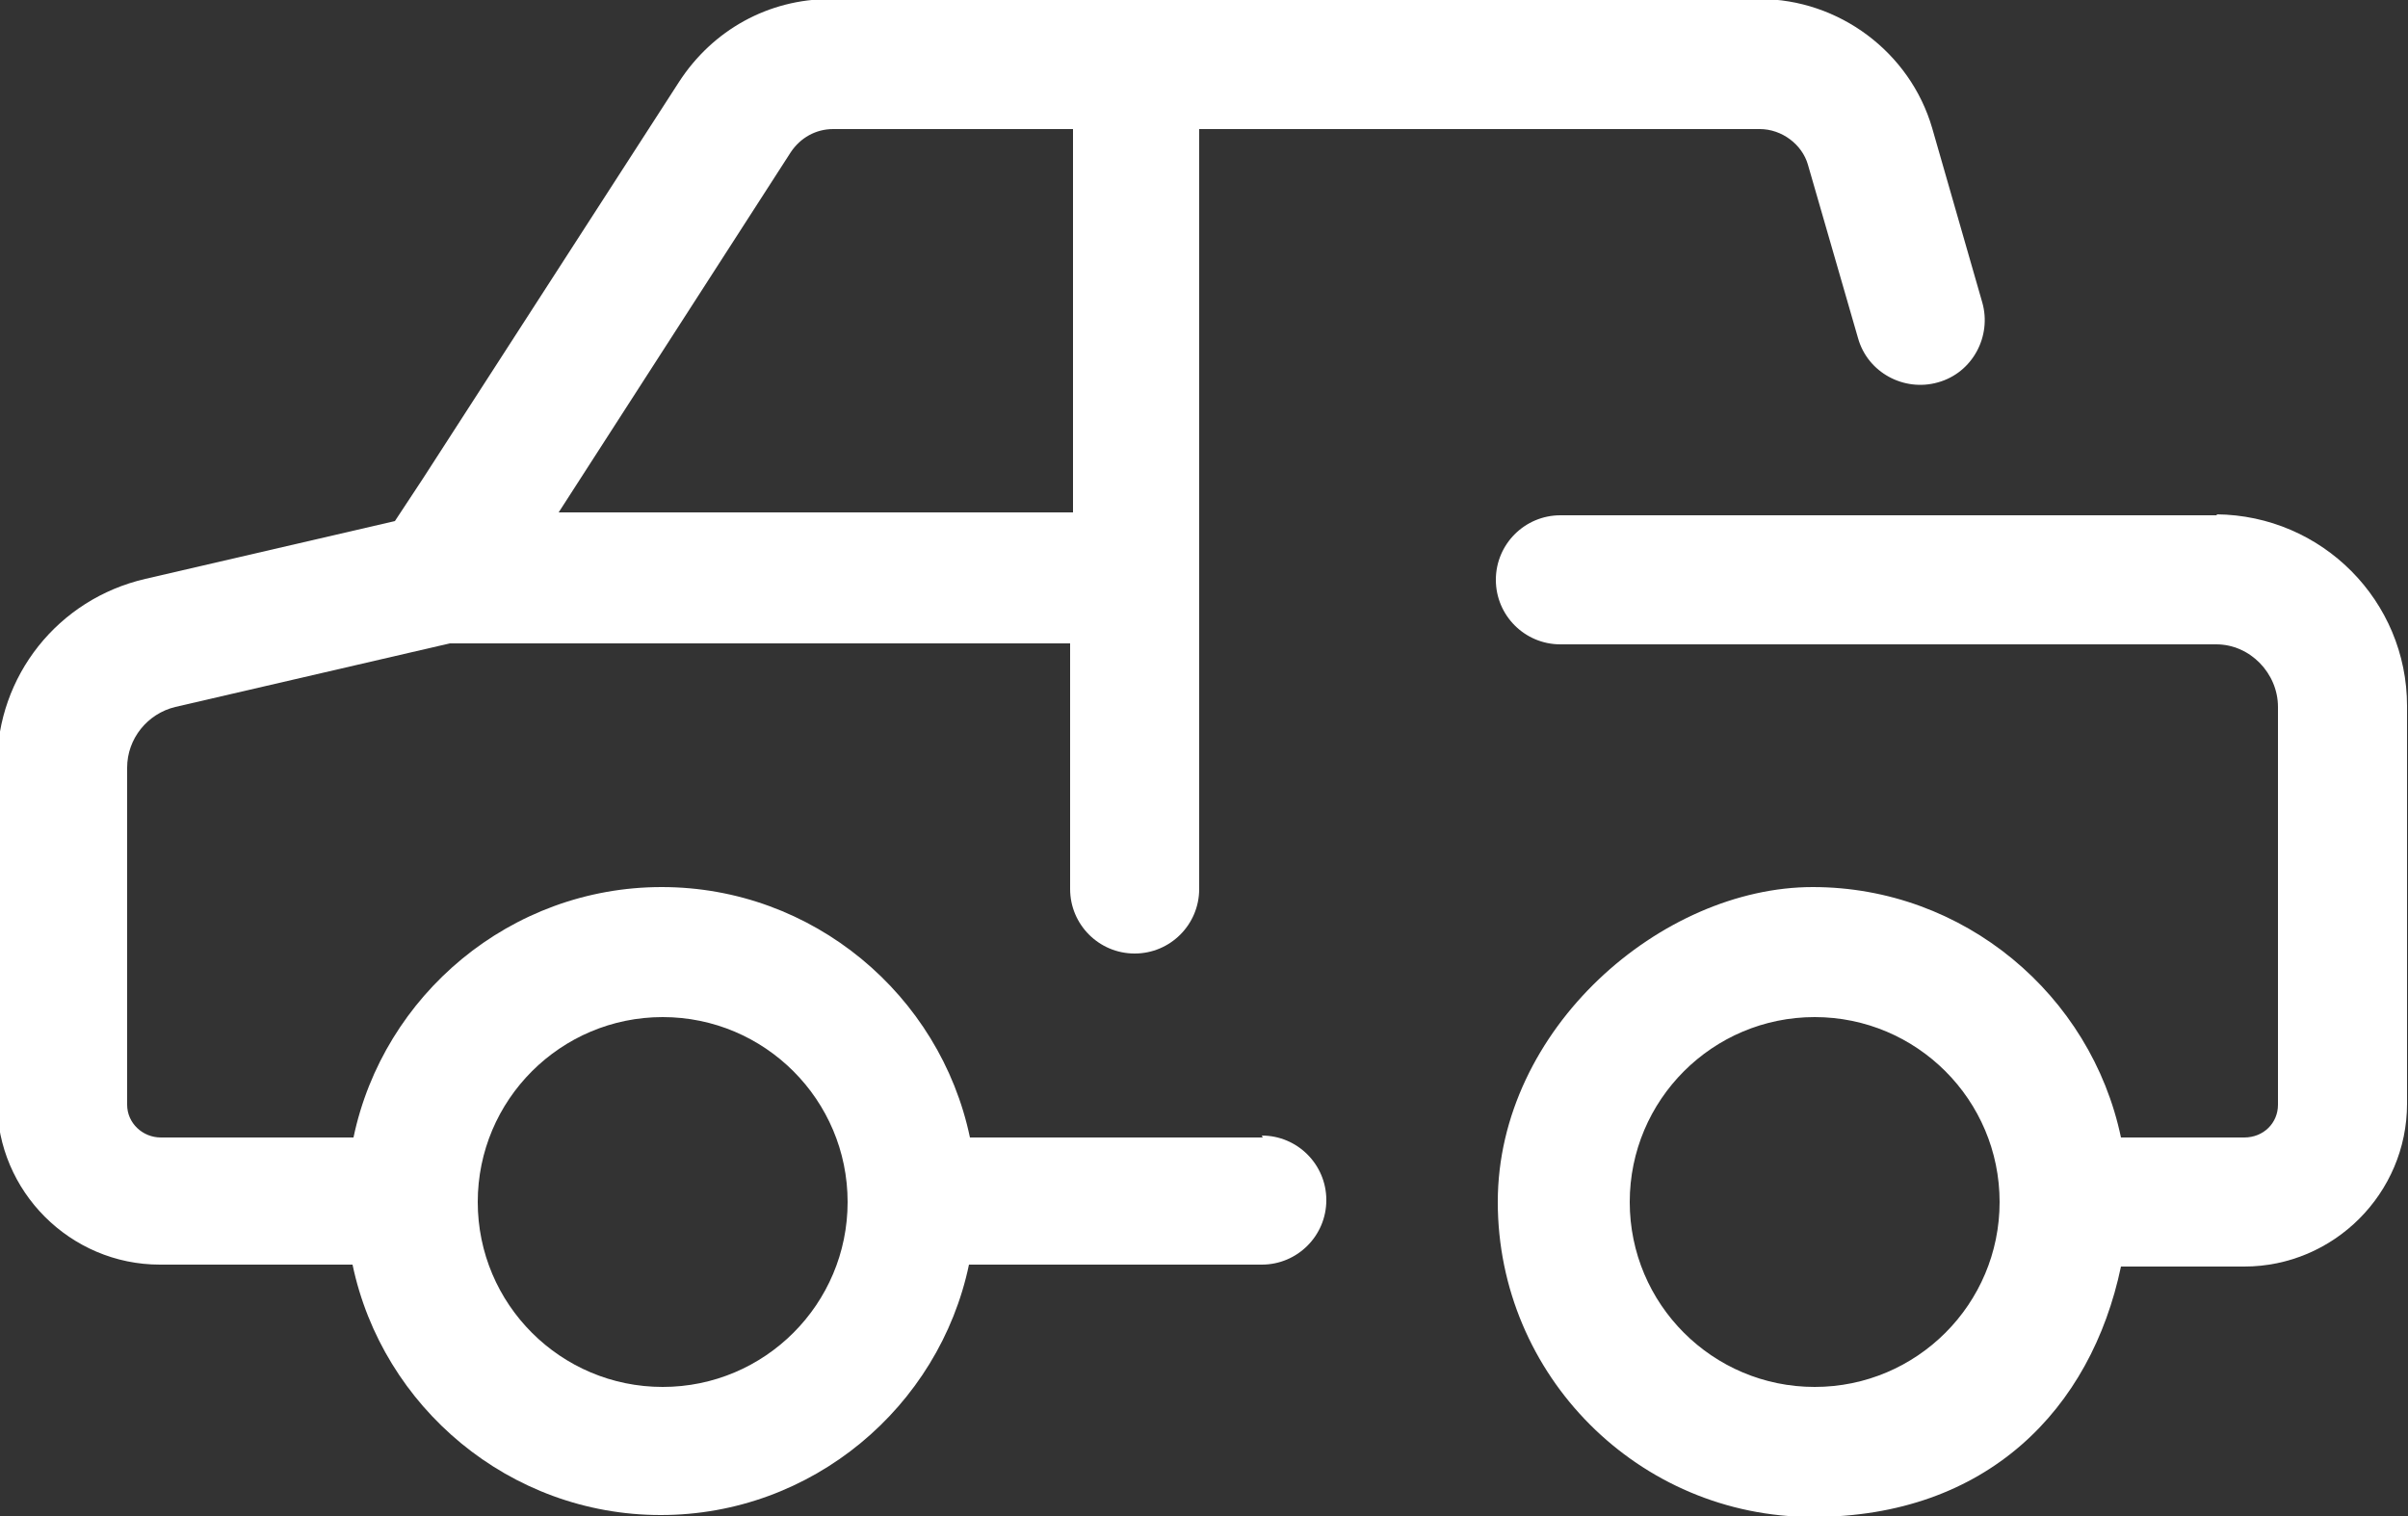
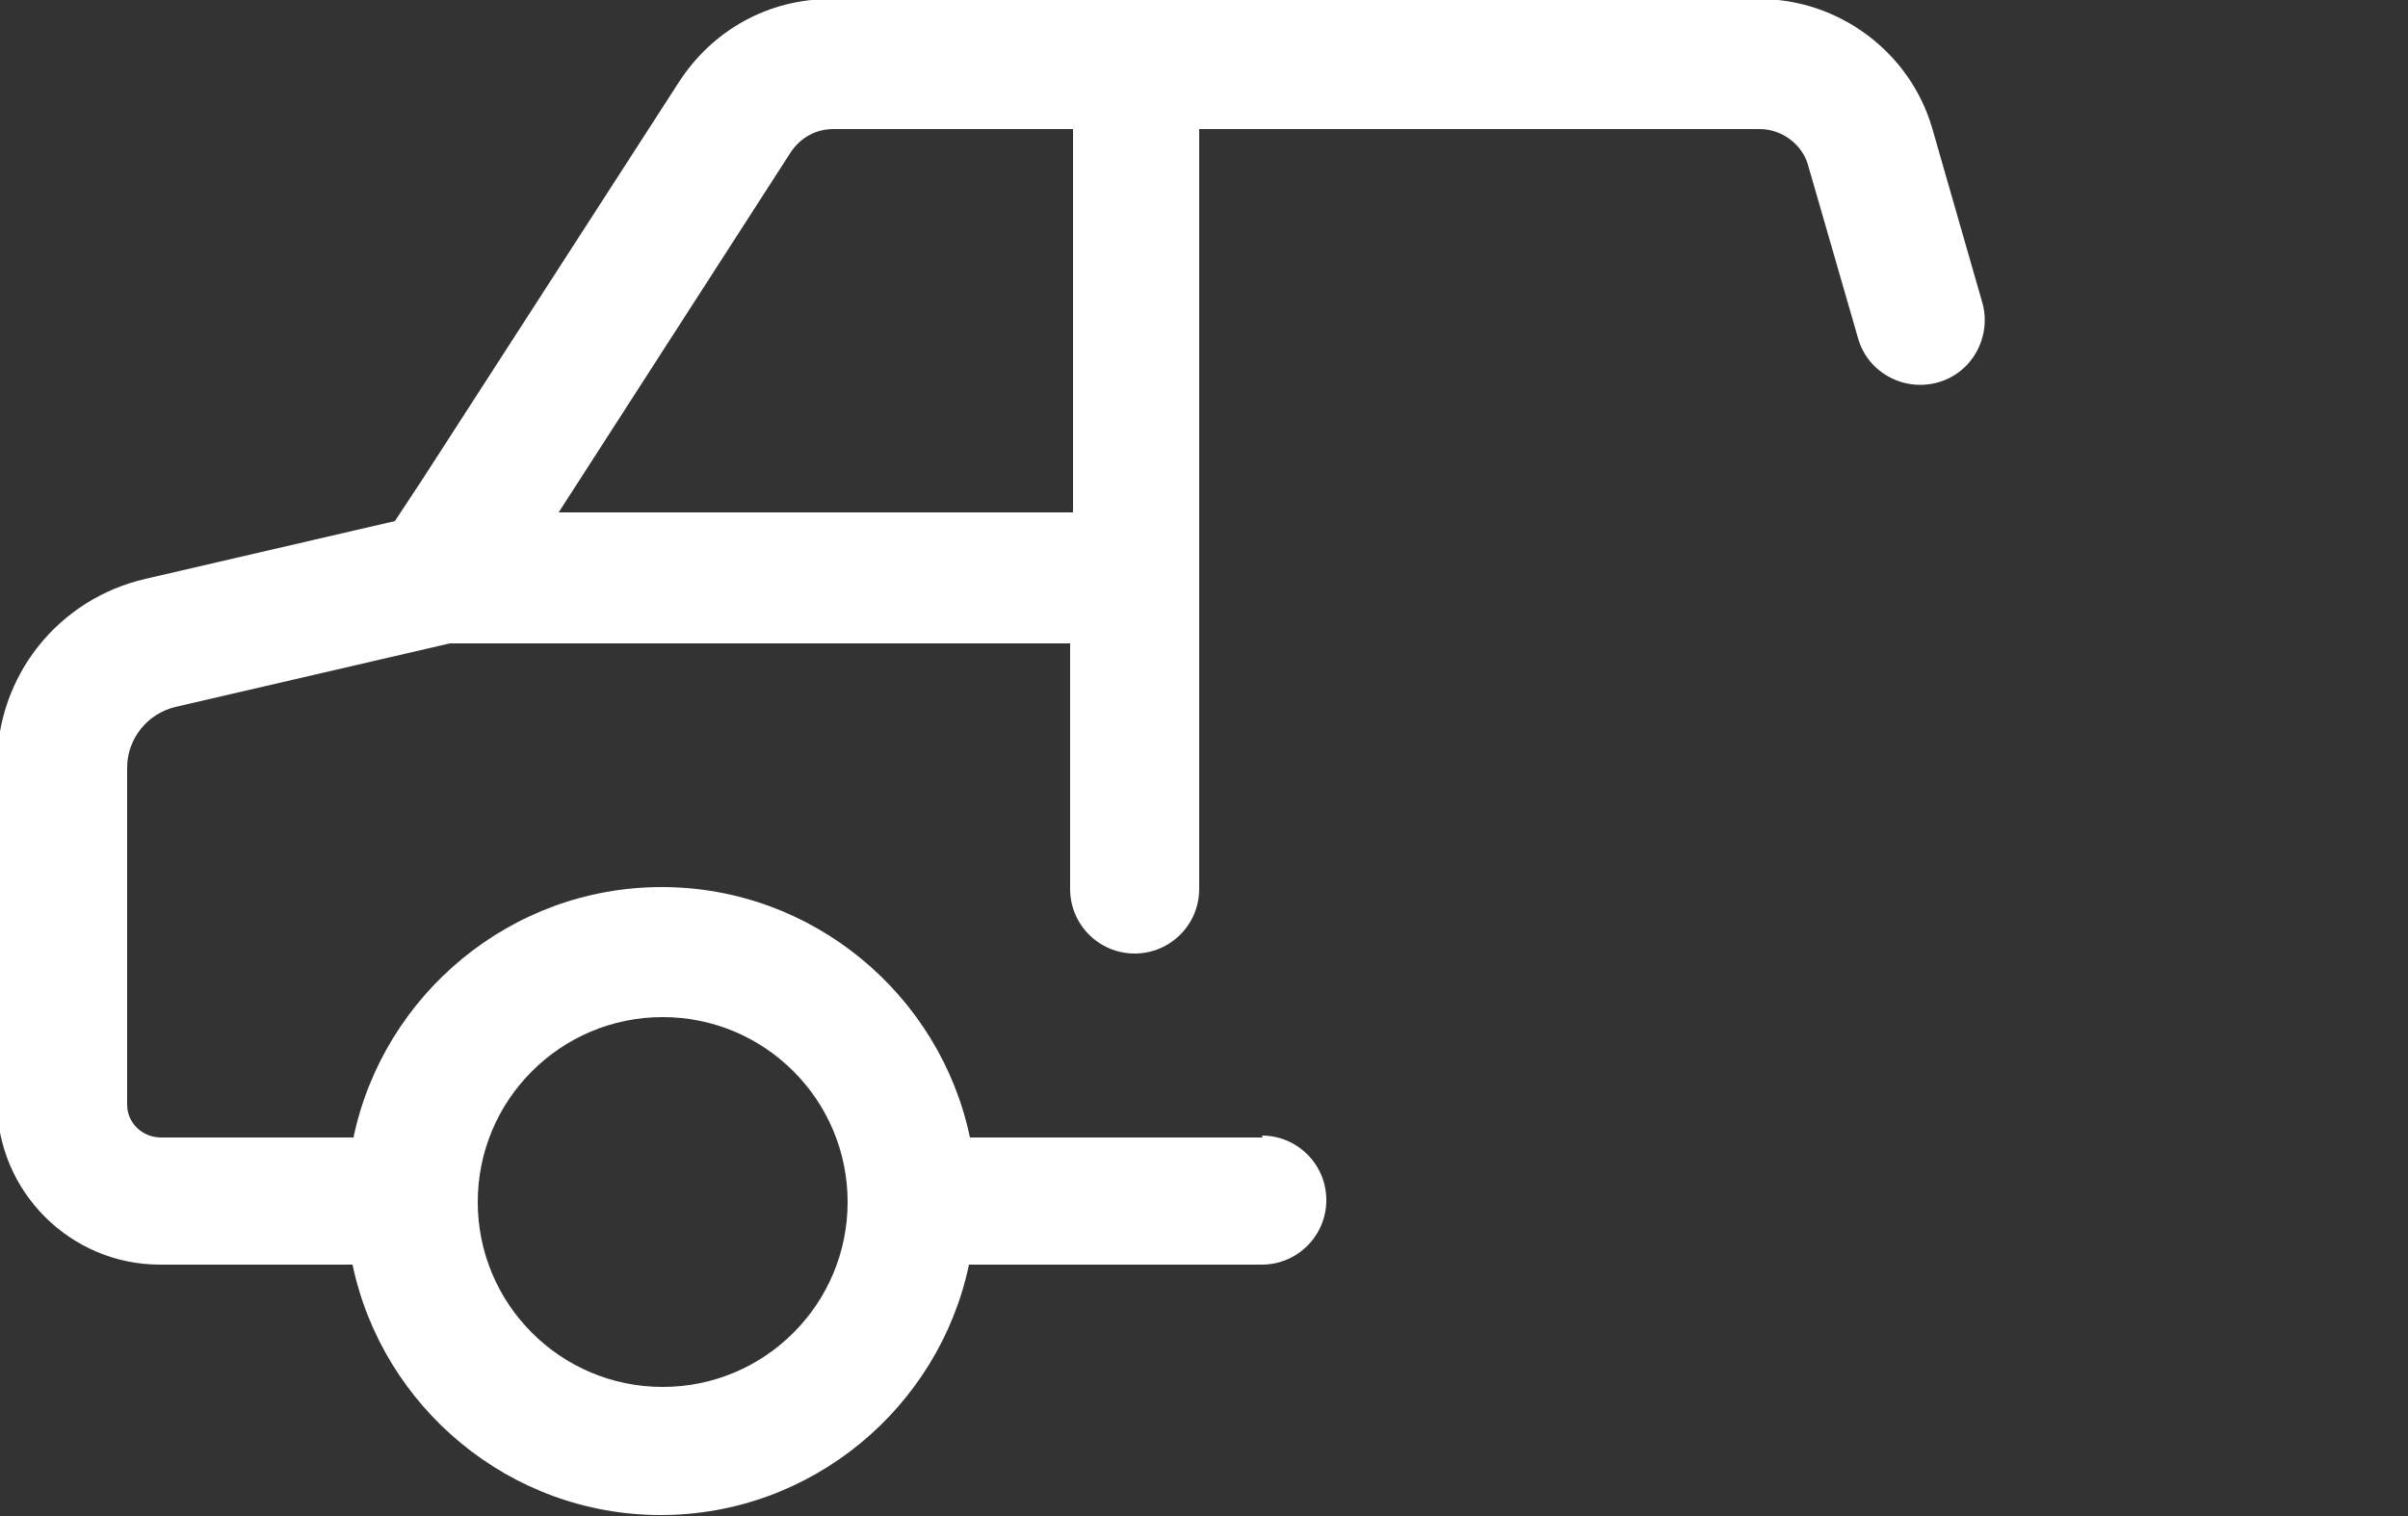
<svg xmlns="http://www.w3.org/2000/svg" version="1.1" viewBox="0 0 250 157.4">
  <rect x="0" y="0" width="250" height="157.4" fill="#333333" stroke="none" />
  <defs>
    <style>
      .cls-1 {
        fill: #fff;
      }
    </style>
  </defs>
  <g>
    <g id="Capa_1">
      <g>
-         <path class="cls-1" d="M230.2,53.5h-68.2s0,0,0,0c-3.7,0-6.7,3-6.7,6.7,0,3.7,3,6.7,6.7,6.7h68.1c3.5,0,6.4,3,6.4,6.5v41.3c0,1.9-1.5,3.4-3.5,3.4h-12.8c-3.1-14.8-16.3-26-32-26s-32.7,14.7-32.7,32.7,14.6,32.7,32.7,32.7,28.9-11.2,32-26h12.8c9.3,0,16.9-7.6,16.9-16.9v-41.3c0-10.9-8.8-19.8-19.8-19.9ZM188.4,144c-10.6,0-19.2-8.6-19.2-19.2s8.6-19.2,19.2-19.2,19.2,8.6,19.2,19.2-8.6,19.2-19.2,19.2Z" />
        <path class="cls-1" d="M131.1,118.1h-30.4c-3.1-14.8-16.3-26-32-26s-28.9,11.2-32,26h-20c-1.9,0-3.5-1.5-3.5-3.4v-35c0-3,2.1-5.6,5-6.3l28.5-6.6c0,0,.1,0,.2,0h45.5s0,0,0,0h18.7v25.5c0,3.7,3,6.7,6.7,6.7s6.7-3,6.7-6.7v-32.1s0,0,0-.1V13.4h58.2c2.3,0,4.4,1.6,5,3.7l5.2,18c1,3.6,4.8,5.6,8.3,4.6,3.6-1,5.6-4.8,4.6-8.3l-5.2-18.1c-2.3-7.9-9.7-13.4-17.9-13.4h-96.5c-6.4,0-12.2,3.2-15.7,8.6l-26.6,41.2s0,0,0,0l-2.9,4.4-25.9,6c-9.1,2.1-15.4,10.1-15.4,19.3v35c0,9.3,7.6,16.9,16.9,16.9h20c3.1,14.8,16.3,26,32,26s28.9-11.2,32-26h30.4c3.7,0,6.7-3,6.7-6.7s-3-6.7-6.7-6.7ZM86.5,13.4h24.9v39.8h-53.4l24.1-37.4c1-1.5,2.6-2.4,4.4-2.4ZM68.8,144c-10.6,0-19.2-8.6-19.2-19.2s8.6-19.2,19.2-19.2,19.2,8.6,19.2,19.2-8.6,19.2-19.2,19.2Z" />
      </g>
    </g>
  </g>
</svg>